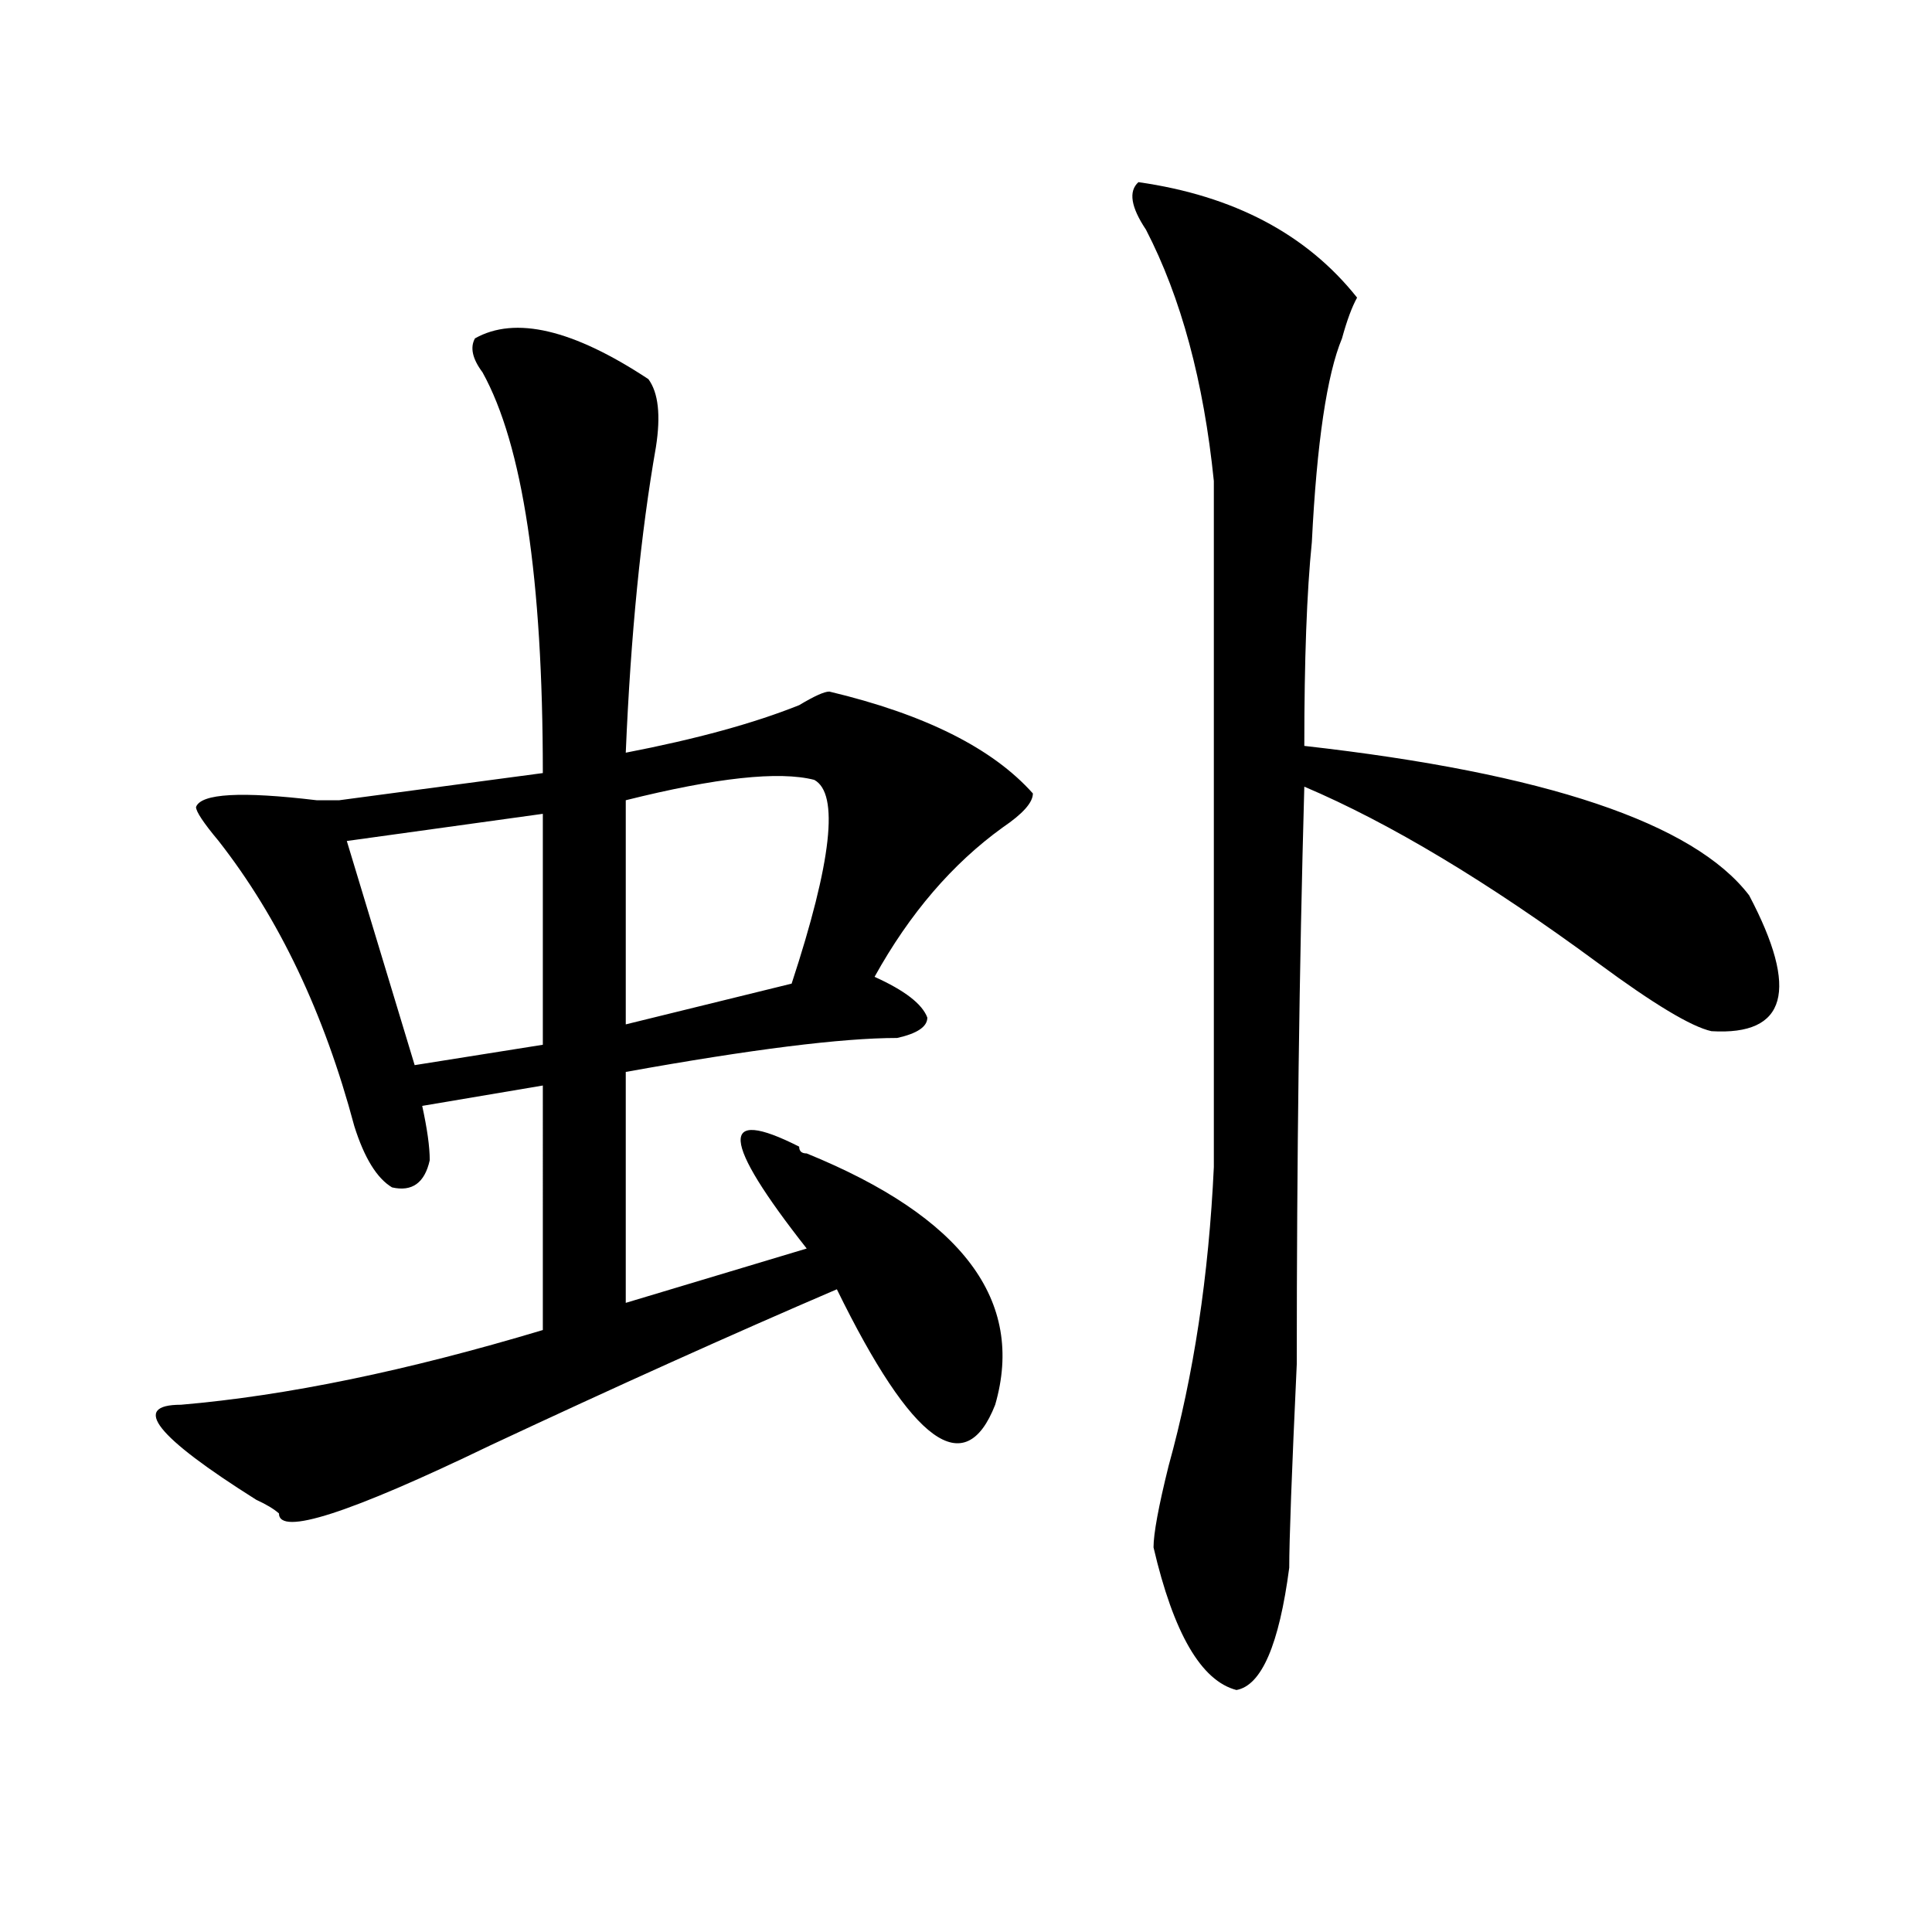
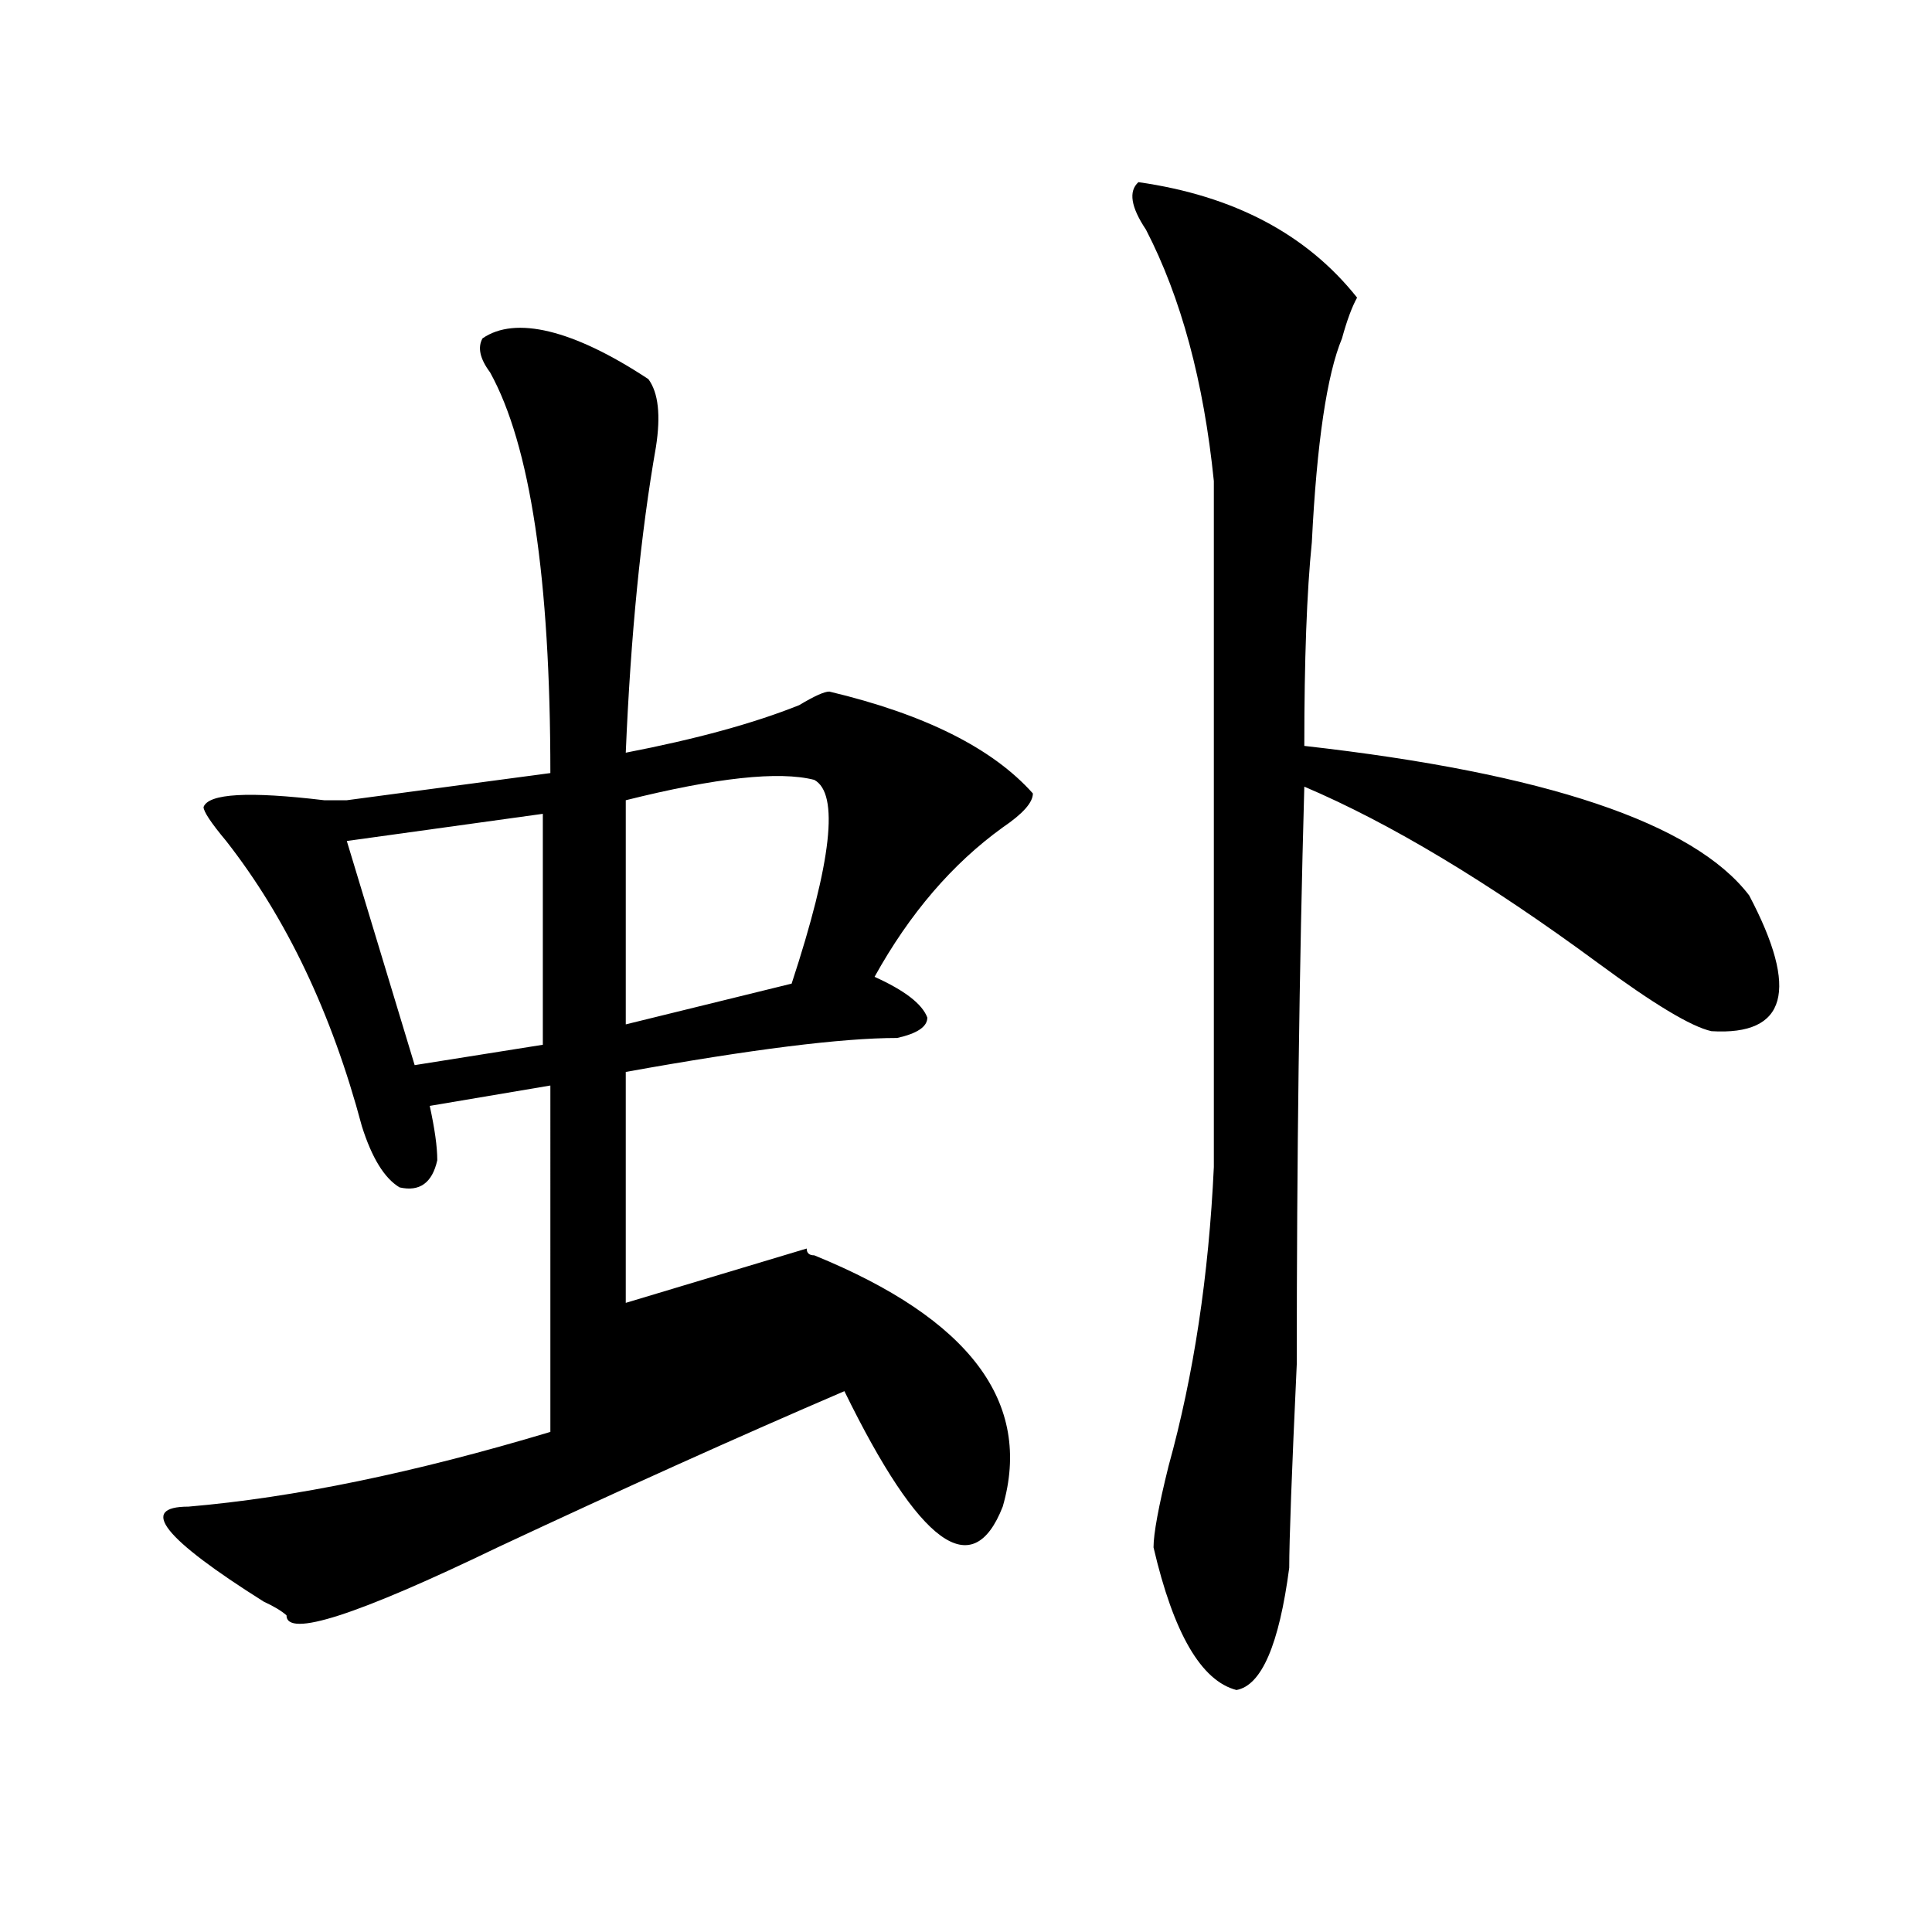
<svg xmlns="http://www.w3.org/2000/svg" version="1.1" id="图层_1" x="0px" y="0px" width="1000px" height="1000px" viewBox="0 0 1000 1000" enable-background="new 0 0 1000 1000" xml:space="preserve">
-   <path d="M335.602,196.234c5.183,7.031,6.463,18.786,3.902,35.156c-7.805,44.55-13.049,97.284-15.609,158.203  c36.402-7.031,66.34-15.216,89.754-24.609c7.805-4.669,12.988-7.031,15.609-7.031c49.389,11.756,84.51,29.334,105.363,52.734  c0,4.725-5.244,10.547-15.609,17.578c-26.036,18.787-48.17,44.55-66.34,77.344c15.609,7.031,24.695,14.063,27.316,21.094  c0,4.725-5.244,8.24-15.609,10.547c-28.658,0-75.486,5.878-140.484,17.578v119.531l93.656-28.125  c-44.267-56.25-45.548-73.828-3.902-52.734c0,2.362,1.281,3.516,3.902,3.516c80.608,32.85,113.168,76.19,97.559,130.078  c-15.609,39.881-42.926,19.94-81.949-59.766c-54.633,23.456-114.51,50.428-179.508,80.859  c-72.864,35.156-109.266,46.912-109.266,35.156c-2.622-2.307-6.524-4.669-11.707-7.031c-52.072-32.794-65.059-49.219-39.023-49.219  c54.633-4.669,117.07-17.578,187.313-38.672V561.859l-62.438,10.547c2.561,11.756,3.902,21.094,3.902,28.125  c-2.622,11.756-9.146,16.425-19.512,14.063c-7.805-4.669-14.329-15.216-19.512-31.641c-15.609-58.557-39.023-107.775-70.242-147.656  c-7.805-9.338-11.707-15.216-11.707-17.578c2.561-7.031,23.414-8.185,62.438-3.516c5.183,0,9.085,0,11.707,0l105.363-14.063  c0-100.744-10.427-169.903-31.219-207.422c-5.244-7.031-6.524-12.854-3.902-17.578C266.64,163.44,296.579,170.472,335.602,196.234z   M280.969,421.234l-101.461,14.063l35.121,116.016l66.34-10.547V421.234z M421.454,403.656c-18.231-4.669-50.73-1.153-97.559,10.547  v116.016l85.852-21.094C430.539,445.844,434.441,410.688,421.454,403.656z M589.254,94.281  c49.389,7.031,87.132,26.972,113.168,59.766c-2.622,4.724-5.244,11.755-7.805,21.094c-7.805,18.786-13.049,53.942-15.609,105.469  c-2.622,25.818-3.902,60.975-3.902,105.469c124.875,14.063,201.58,39.881,230.238,77.344c25.975,49.219,19.512,72.675-19.512,70.313  c-10.427-2.307-29.938-14.063-58.535-35.156c-57.255-42.188-107.985-72.619-152.191-91.406  c-2.622,93.769-3.902,193.359-3.902,298.828c-2.622,56.25-3.902,91.406-3.902,105.469c-5.244,39.825-14.329,60.919-27.316,63.281  c-18.231-4.725-32.56-29.334-42.926-73.828c0-7.031,2.561-21.094,7.805-42.188c12.988-46.856,20.792-98.438,23.414-154.688  c0-119.531,0-237.854,0-355.078c-5.244-51.526-16.951-94.922-35.121-130.078C585.352,107.19,584.01,99.005,589.254,94.281z" />
+   <path d="M335.602,196.234c5.183,7.031,6.463,18.786,3.902,35.156c-7.805,44.55-13.049,97.284-15.609,158.203  c36.402-7.031,66.34-15.216,89.754-24.609c7.805-4.669,12.988-7.031,15.609-7.031c49.389,11.756,84.51,29.334,105.363,52.734  c0,4.725-5.244,10.547-15.609,17.578c-26.036,18.787-48.17,44.55-66.34,77.344c15.609,7.031,24.695,14.063,27.316,21.094  c0,4.725-5.244,8.24-15.609,10.547c-28.658,0-75.486,5.878-140.484,17.578v119.531l93.656-28.125  c0,2.362,1.281,3.516,3.902,3.516c80.608,32.85,113.168,76.19,97.559,130.078  c-15.609,39.881-42.926,19.94-81.949-59.766c-54.633,23.456-114.51,50.428-179.508,80.859  c-72.864,35.156-109.266,46.912-109.266,35.156c-2.622-2.307-6.524-4.669-11.707-7.031c-52.072-32.794-65.059-49.219-39.023-49.219  c54.633-4.669,117.07-17.578,187.313-38.672V561.859l-62.438,10.547c2.561,11.756,3.902,21.094,3.902,28.125  c-2.622,11.756-9.146,16.425-19.512,14.063c-7.805-4.669-14.329-15.216-19.512-31.641c-15.609-58.557-39.023-107.775-70.242-147.656  c-7.805-9.338-11.707-15.216-11.707-17.578c2.561-7.031,23.414-8.185,62.438-3.516c5.183,0,9.085,0,11.707,0l105.363-14.063  c0-100.744-10.427-169.903-31.219-207.422c-5.244-7.031-6.524-12.854-3.902-17.578C266.64,163.44,296.579,170.472,335.602,196.234z   M280.969,421.234l-101.461,14.063l35.121,116.016l66.34-10.547V421.234z M421.454,403.656c-18.231-4.669-50.73-1.153-97.559,10.547  v116.016l85.852-21.094C430.539,445.844,434.441,410.688,421.454,403.656z M589.254,94.281  c49.389,7.031,87.132,26.972,113.168,59.766c-2.622,4.724-5.244,11.755-7.805,21.094c-7.805,18.786-13.049,53.942-15.609,105.469  c-2.622,25.818-3.902,60.975-3.902,105.469c124.875,14.063,201.58,39.881,230.238,77.344c25.975,49.219,19.512,72.675-19.512,70.313  c-10.427-2.307-29.938-14.063-58.535-35.156c-57.255-42.188-107.985-72.619-152.191-91.406  c-2.622,93.769-3.902,193.359-3.902,298.828c-2.622,56.25-3.902,91.406-3.902,105.469c-5.244,39.825-14.329,60.919-27.316,63.281  c-18.231-4.725-32.56-29.334-42.926-73.828c0-7.031,2.561-21.094,7.805-42.188c12.988-46.856,20.792-98.438,23.414-154.688  c0-119.531,0-237.854,0-355.078c-5.244-51.526-16.951-94.922-35.121-130.078C585.352,107.19,584.01,99.005,589.254,94.281z" />
</svg>